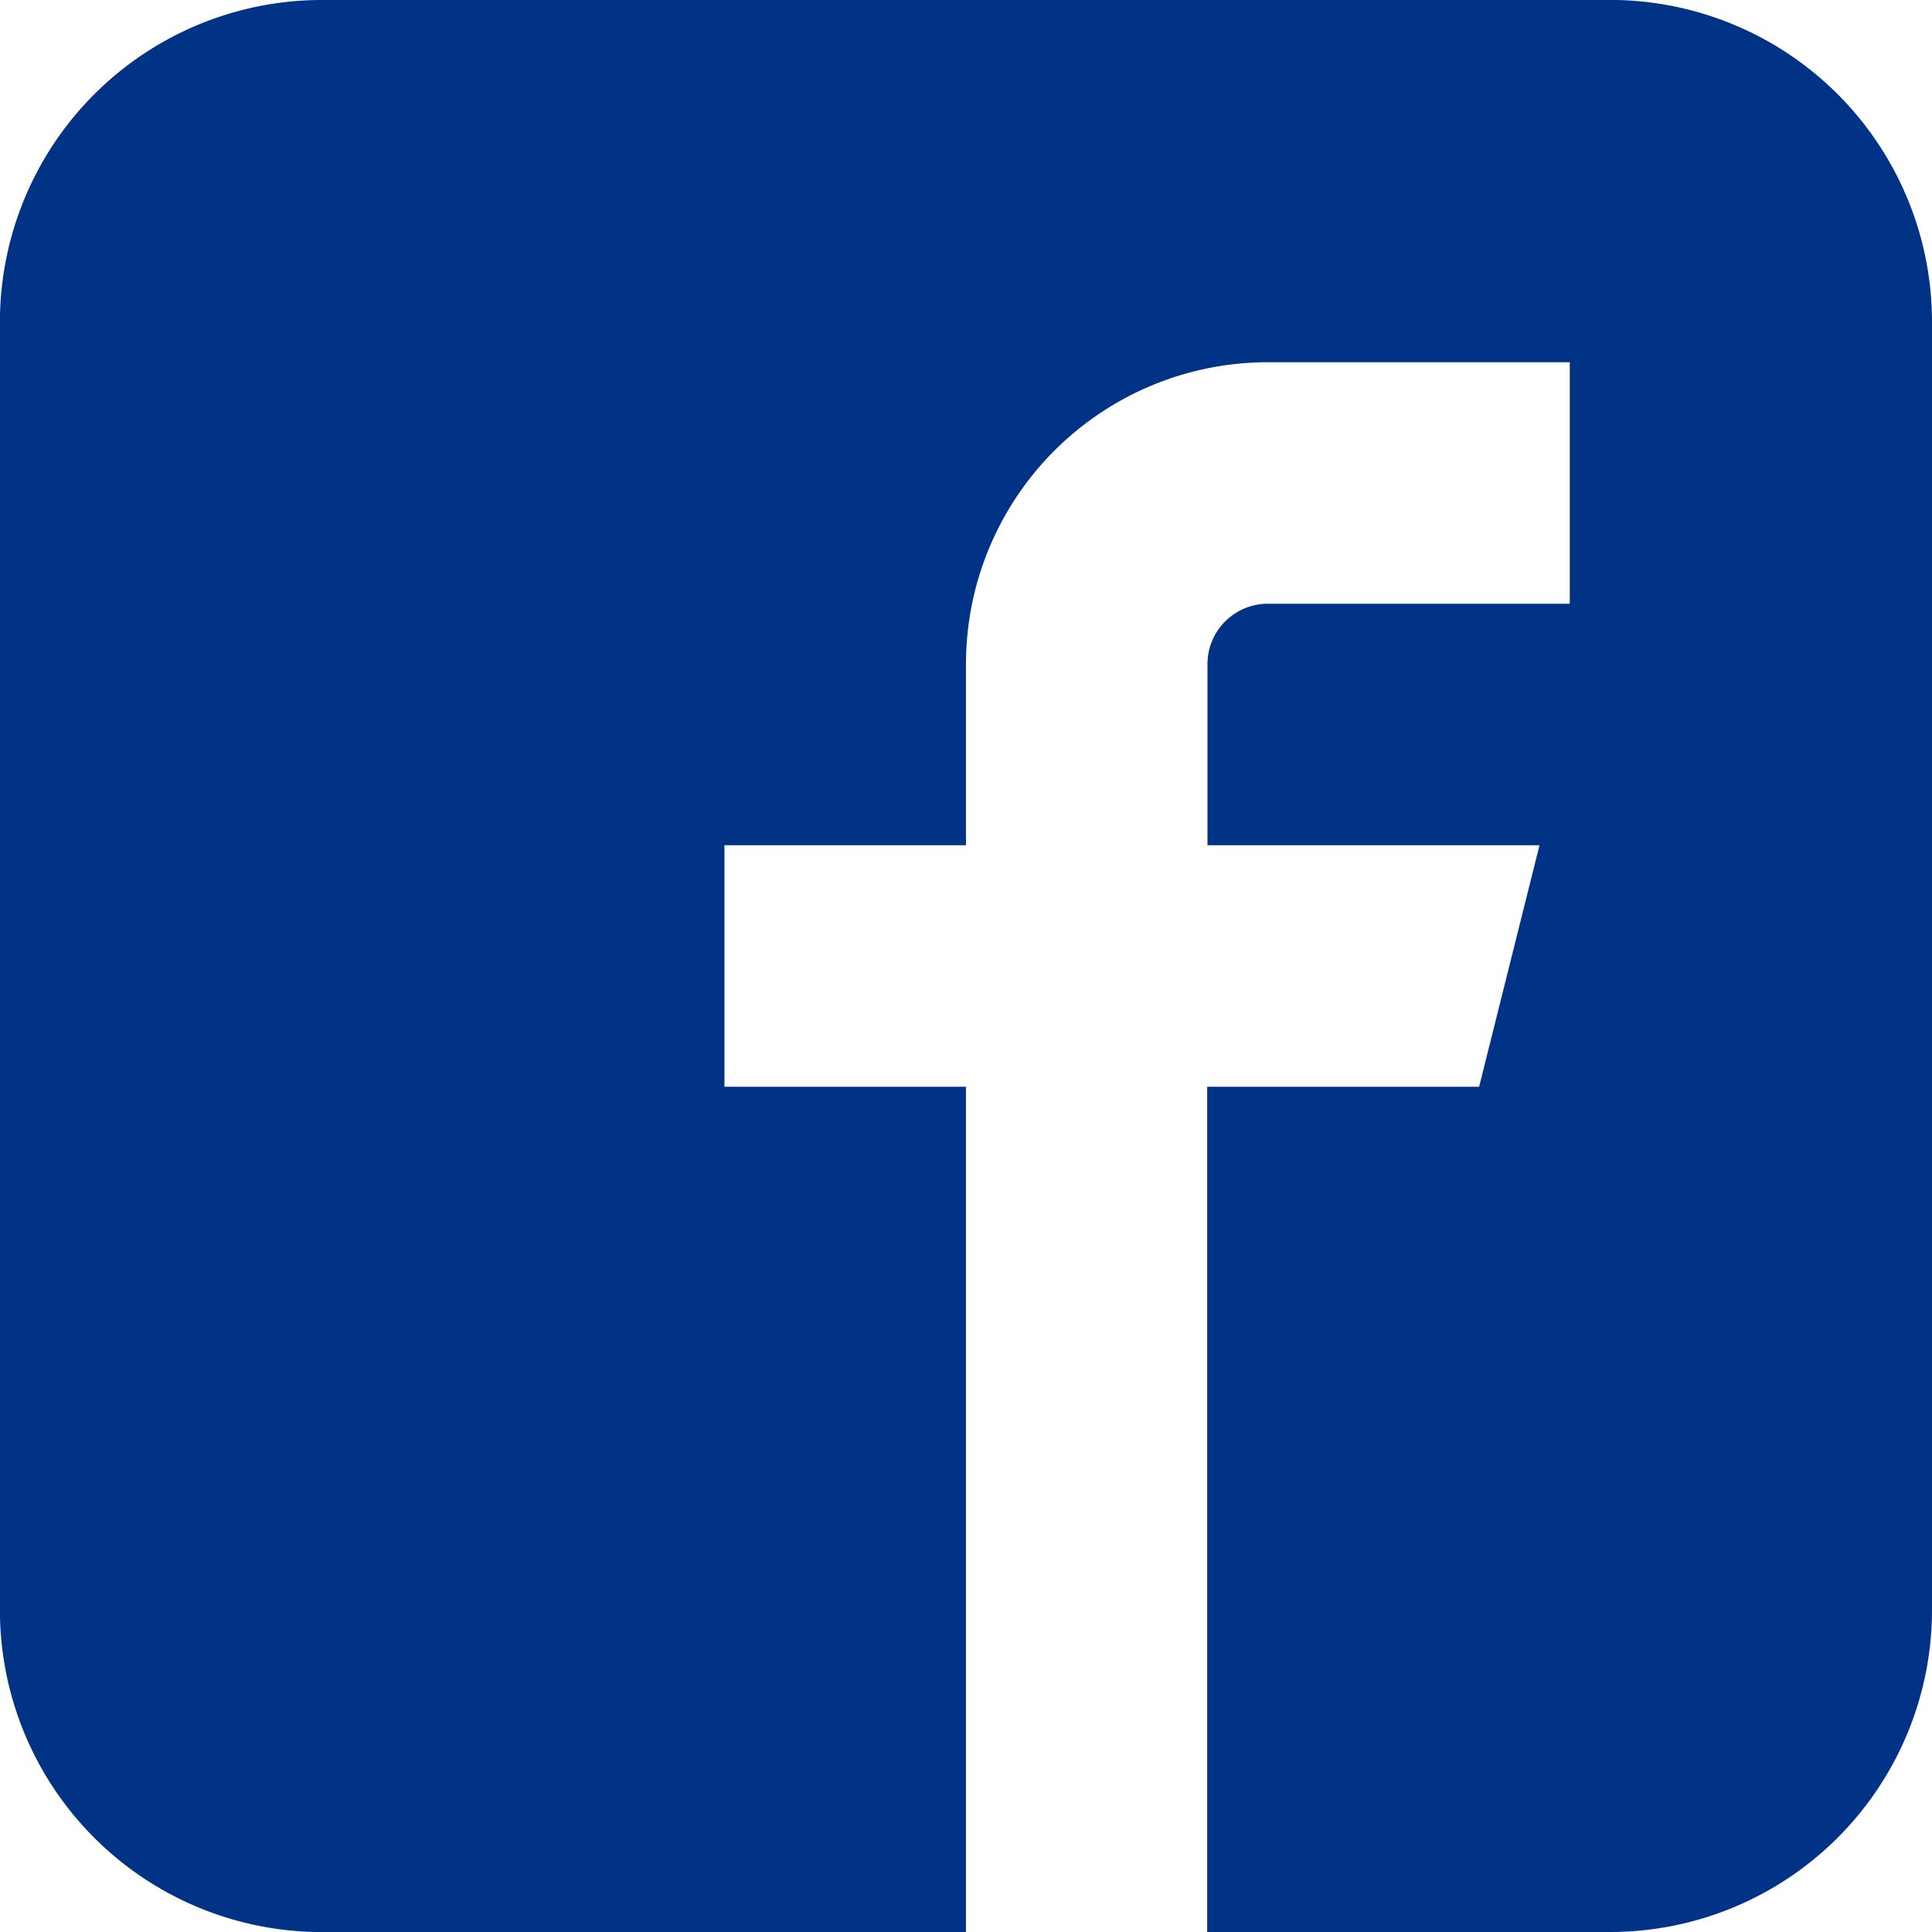
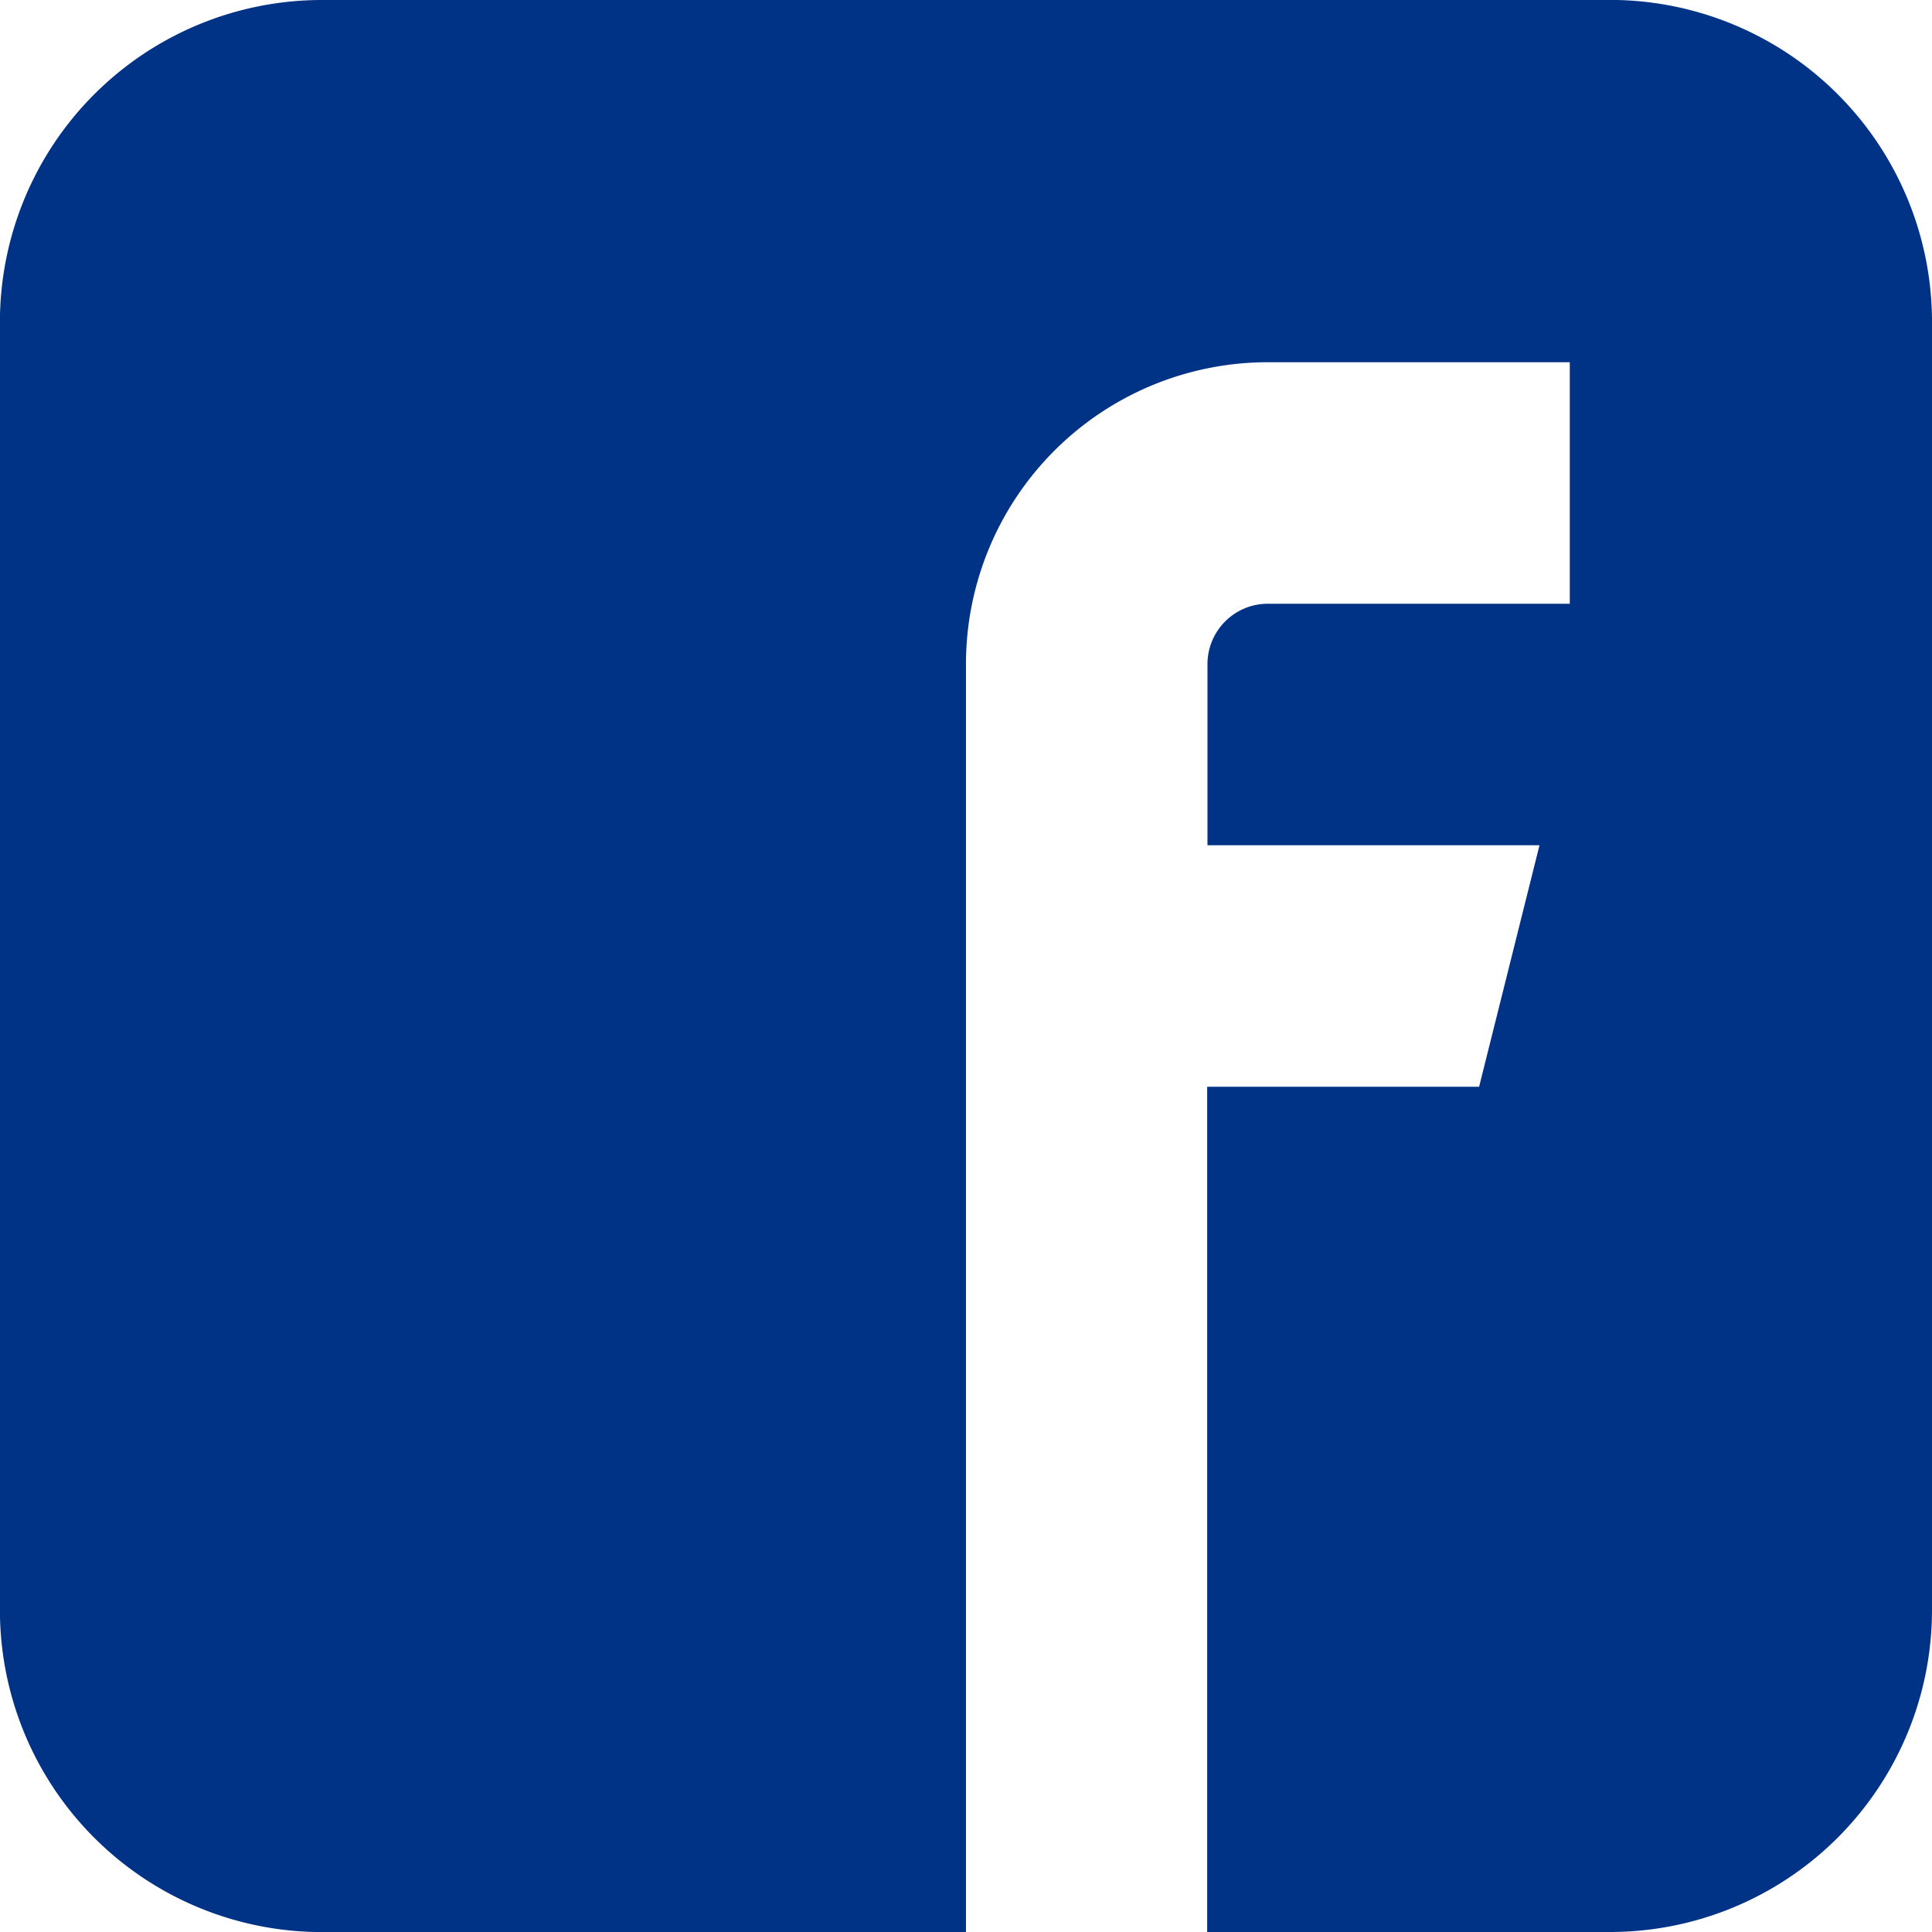
<svg xmlns="http://www.w3.org/2000/svg" width="26.999" height="26.999" viewBox="0 0 26.999 26.999">
-   <path id="Icon_metro-facebook" data-name="Icon metro-facebook" d="M29.64,5.356h-18a4.5,4.5,0,0,0-4.5,4.5v18a4.5,4.5,0,0,0,4.5,4.5h9V20.543H17.265V17.168H20.64V14.637a4.219,4.219,0,0,1,4.219-4.219h4.219v3.375H24.859a.844.844,0,0,0-.844.844v2.531h4.64l-.844,3.375h-3.8V32.355H29.64a4.5,4.5,0,0,0,4.5-4.5v-18a4.5,4.5,0,0,0-4.5-4.5Z" transform="translate(-7.141 -5.356)" fill="#003286" />
+   <path id="Icon_metro-facebook" data-name="Icon metro-facebook" d="M29.64,5.356h-18a4.5,4.5,0,0,0-4.5,4.5v18a4.5,4.5,0,0,0,4.5,4.5h9V20.543H17.265H20.64V14.637a4.219,4.219,0,0,1,4.219-4.219h4.219v3.375H24.859a.844.844,0,0,0-.844.844v2.531h4.64l-.844,3.375h-3.8V32.355H29.64a4.5,4.5,0,0,0,4.5-4.5v-18a4.5,4.5,0,0,0-4.5-4.5Z" transform="translate(-7.141 -5.356)" fill="#003286" />
</svg>